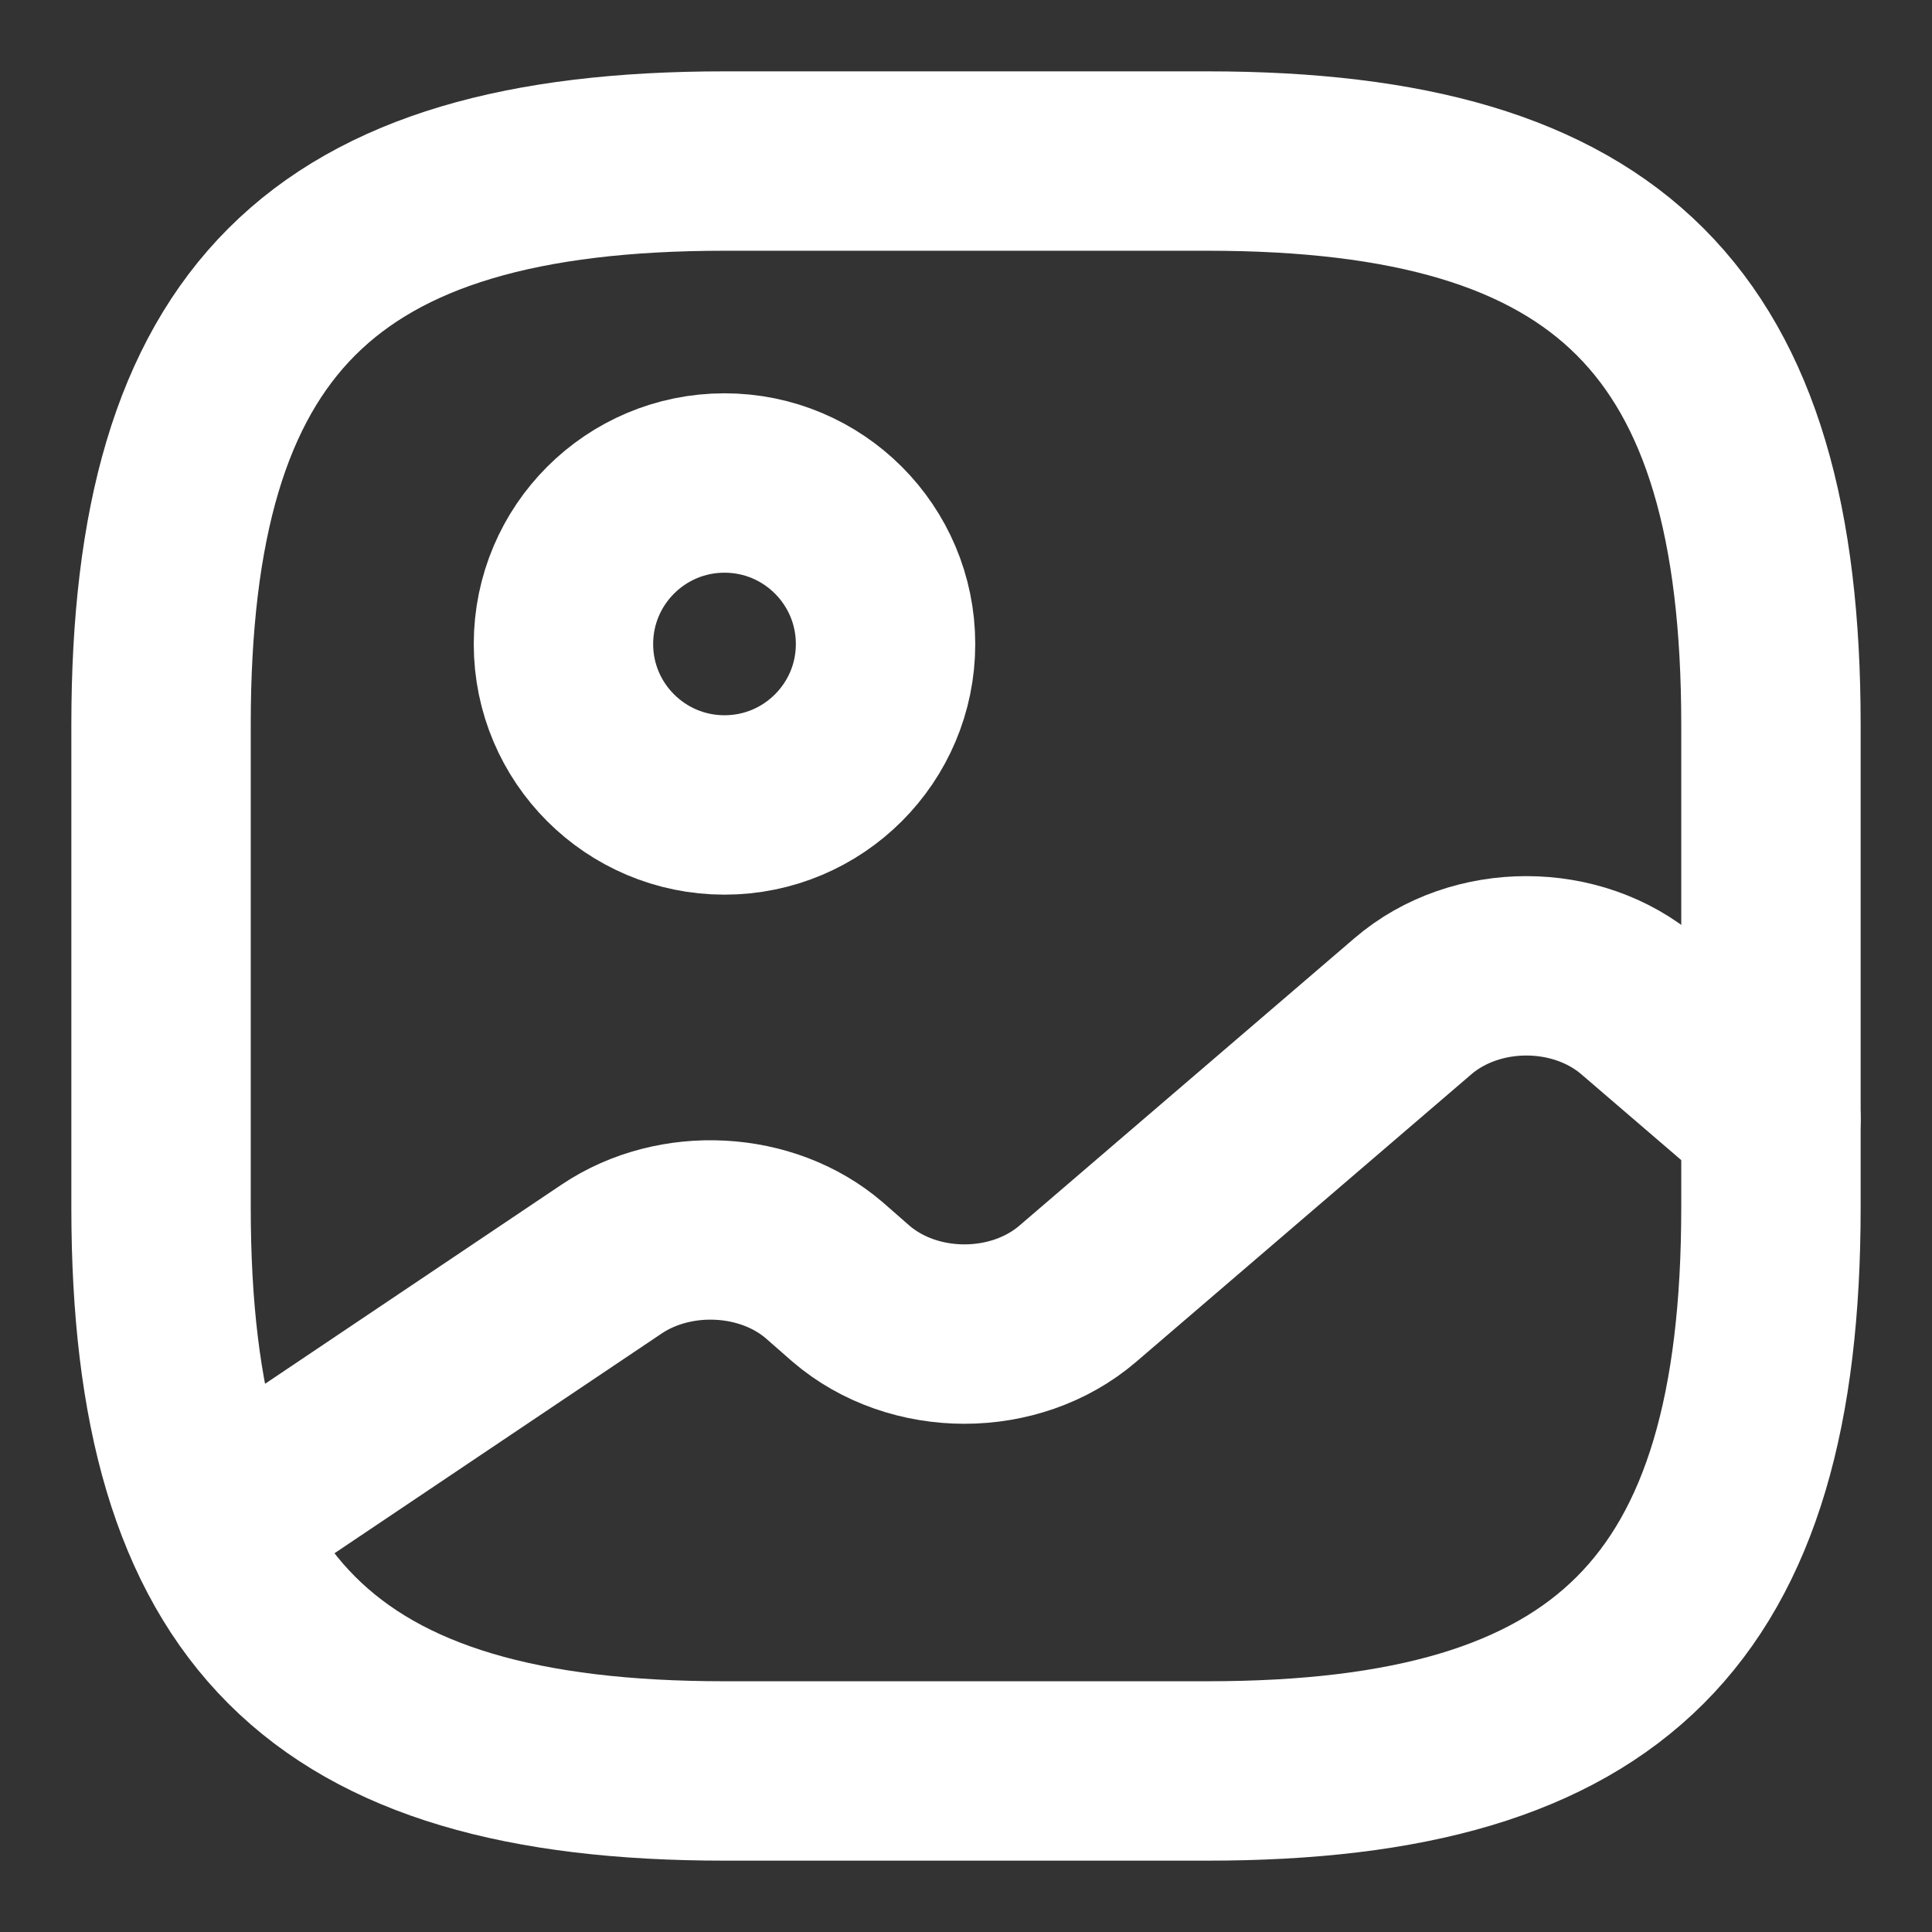
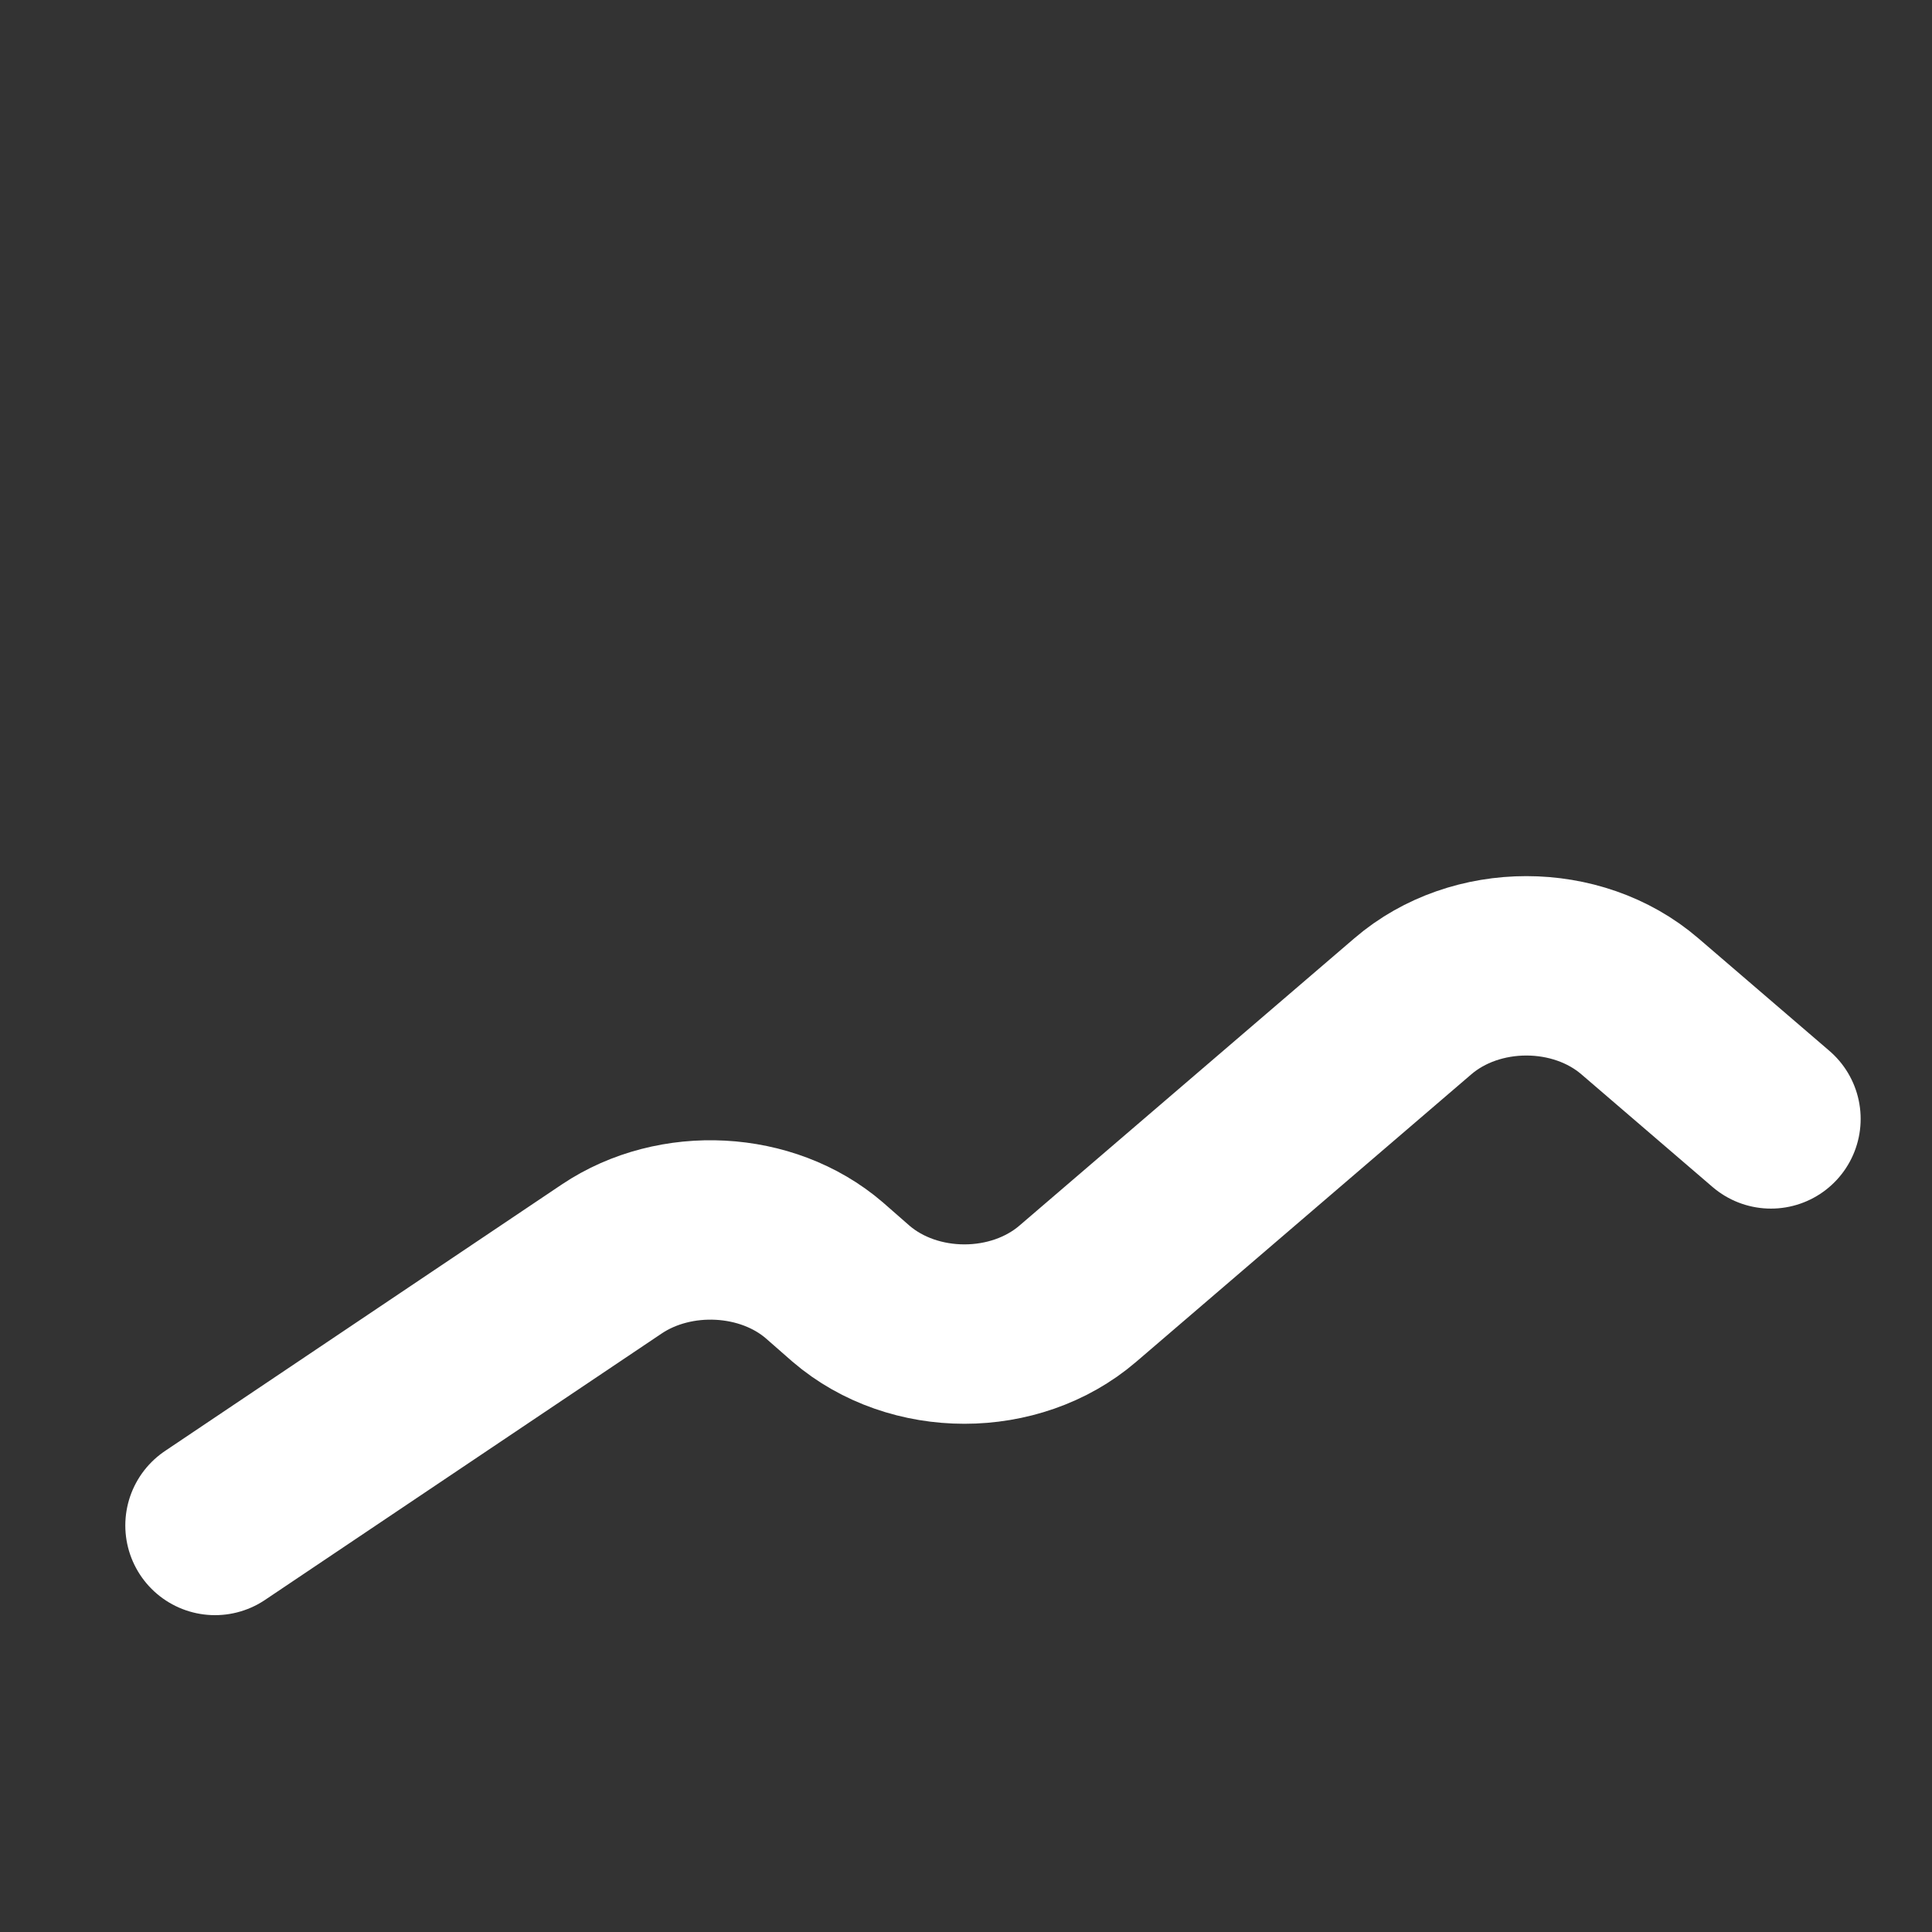
<svg xmlns="http://www.w3.org/2000/svg" width="14" height="14" viewBox="0 0 14 14" fill="none">
  <rect x="0" y="0" width="14" height="14" fill="#333333" stroke="none" />
-   <path d="M5.25 12.833H8.75C11.667 12.833 12.833 11.667 12.833 8.75V5.25C12.833 2.333 11.667 1.167 8.75 1.167H5.25C2.333 1.167 1.167 2.333 1.167 5.25V8.75C1.167 11.667 2.333 12.833 5.25 12.833Z" stroke="white" stroke-width="1.3" stroke-linecap="round" stroke-linejoin="round" />
-   <path d="M5.25 5.833C5.894 5.833 6.417 5.311 6.417 4.667C6.417 4.022 5.894 3.5 5.25 3.5C4.606 3.5 4.083 4.022 4.083 4.667C4.083 5.311 4.606 5.833 5.25 5.833Z" stroke="white" stroke-width="1.3" stroke-linecap="round" stroke-linejoin="round" />
  <path d="M1.558 11.054L4.433 9.123C4.894 8.814 5.559 8.849 5.973 9.205L6.166 9.374C6.621 9.765 7.356 9.765 7.811 9.374L10.238 7.292C10.693 6.901 11.428 6.901 11.883 7.292L12.833 8.108" stroke="white" stroke-width="1.3" stroke-linecap="round" stroke-linejoin="round" />
</svg>